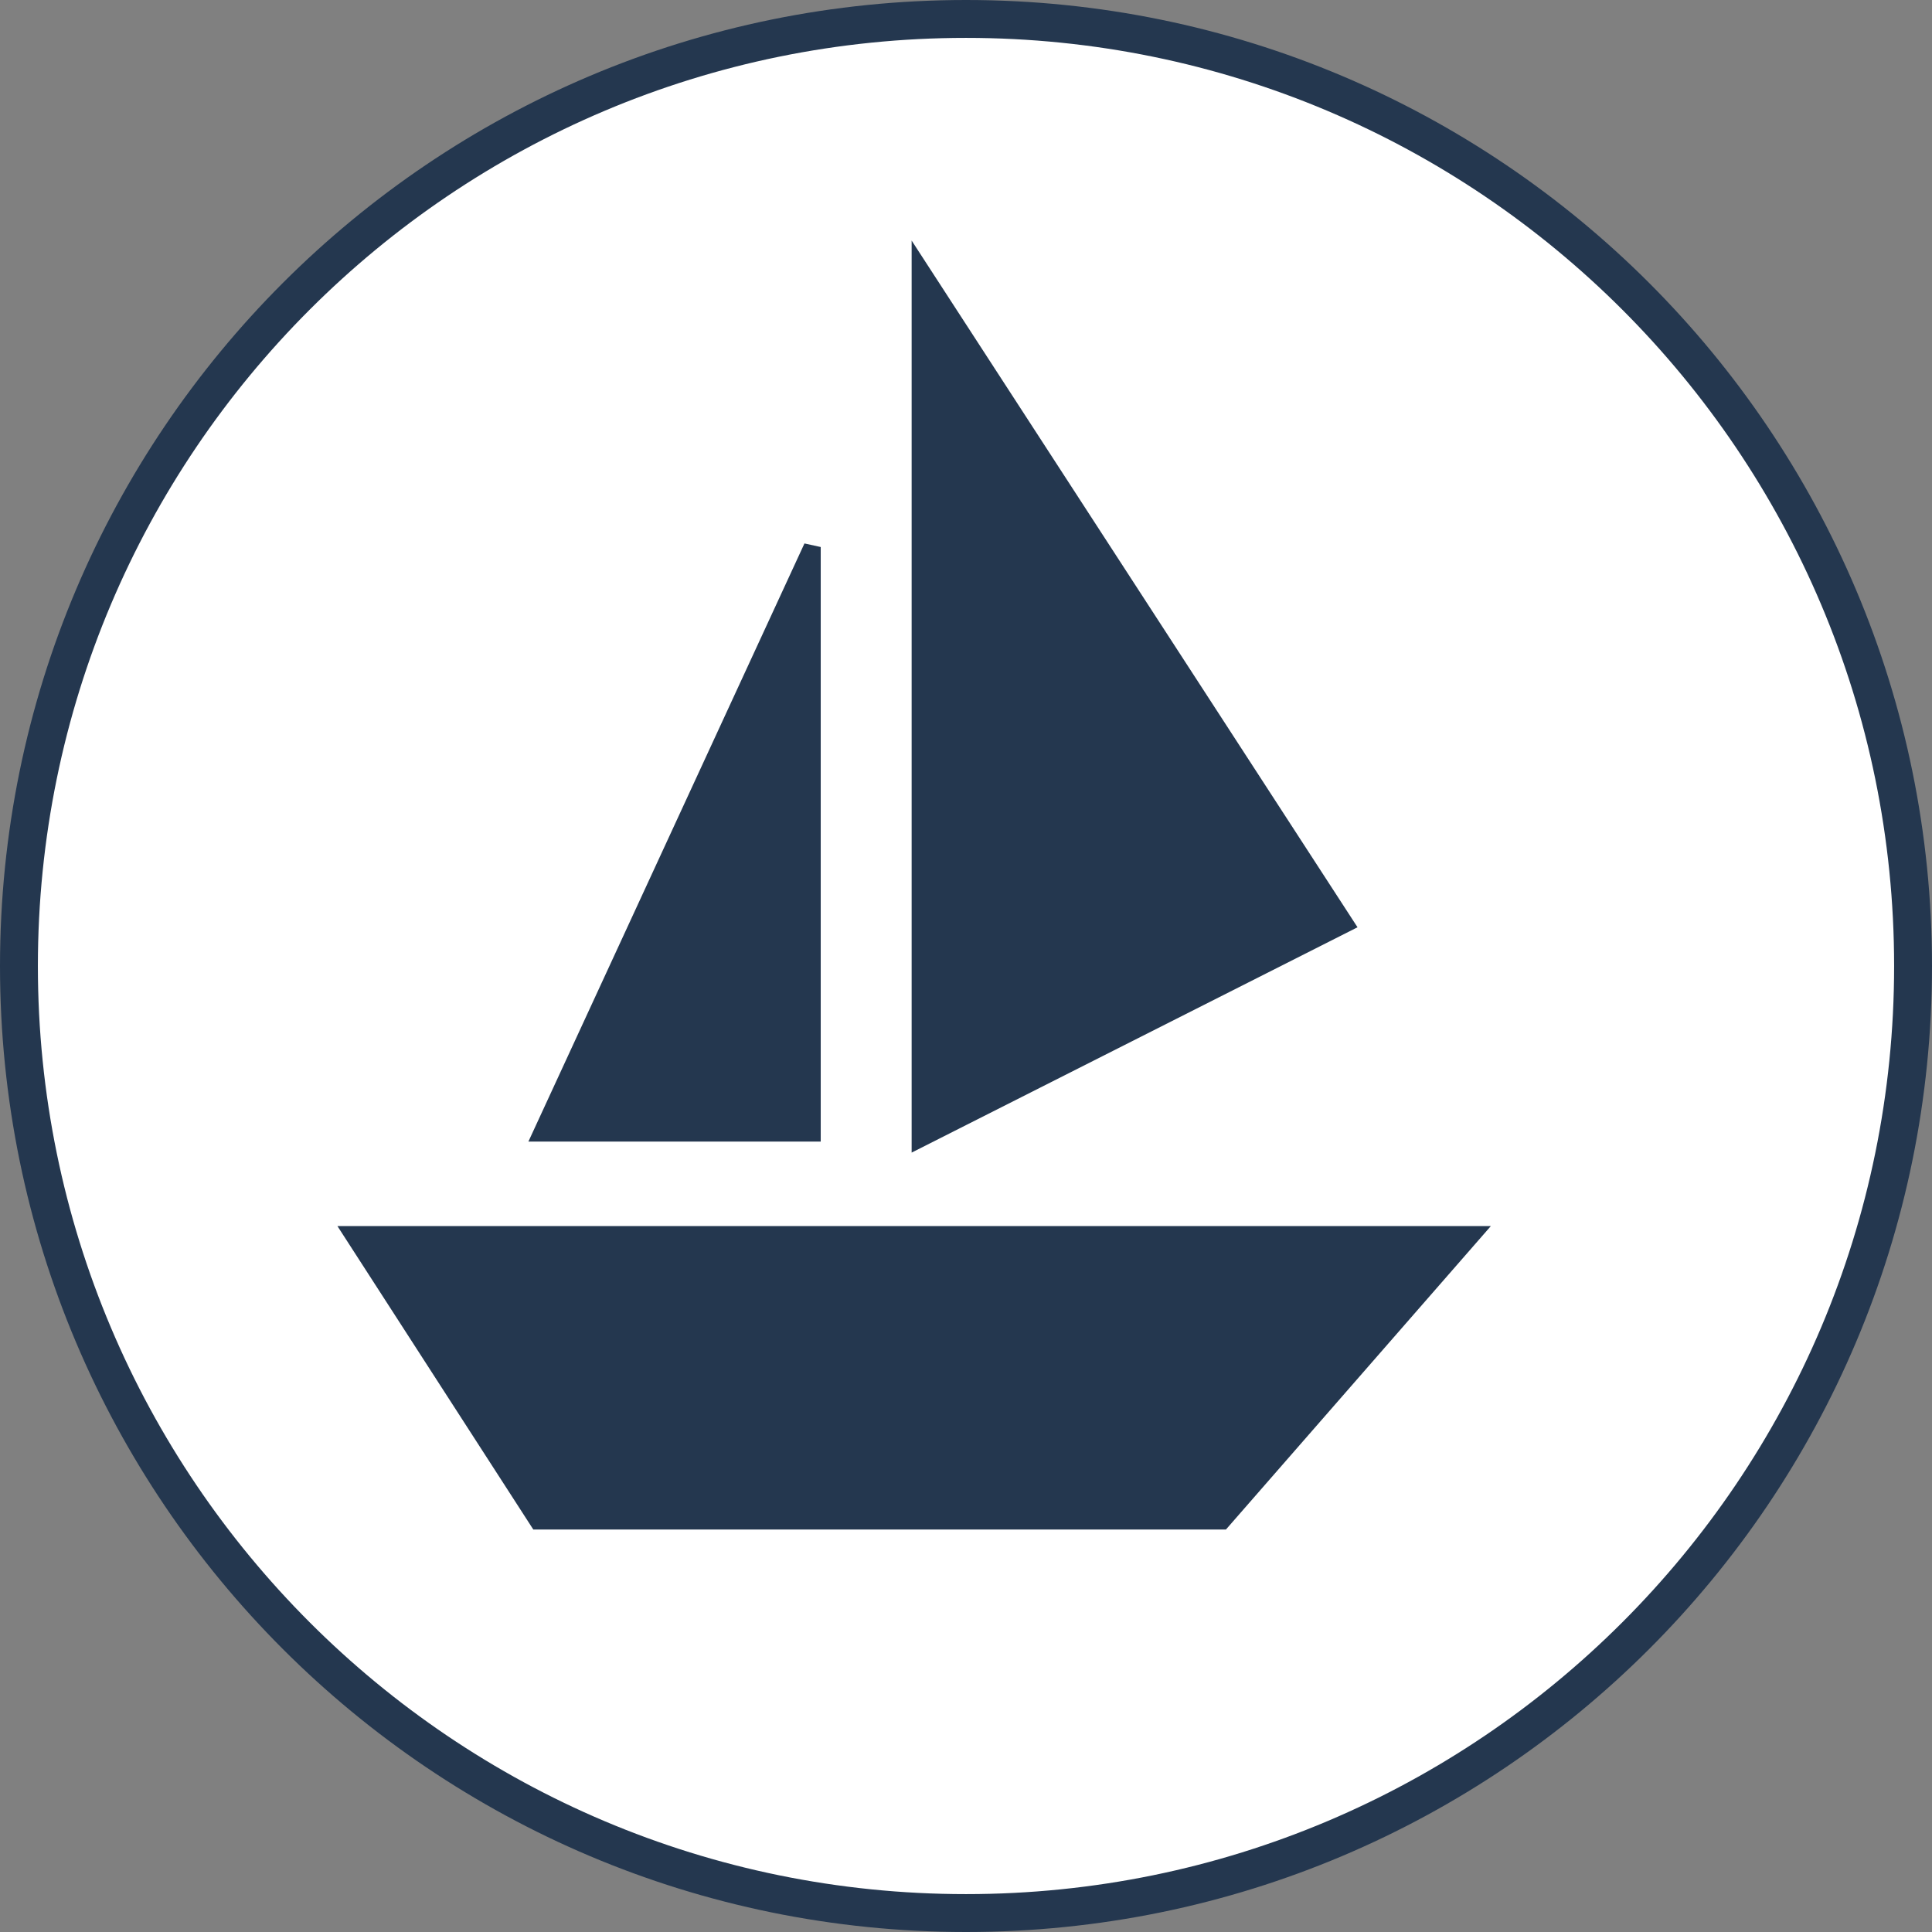
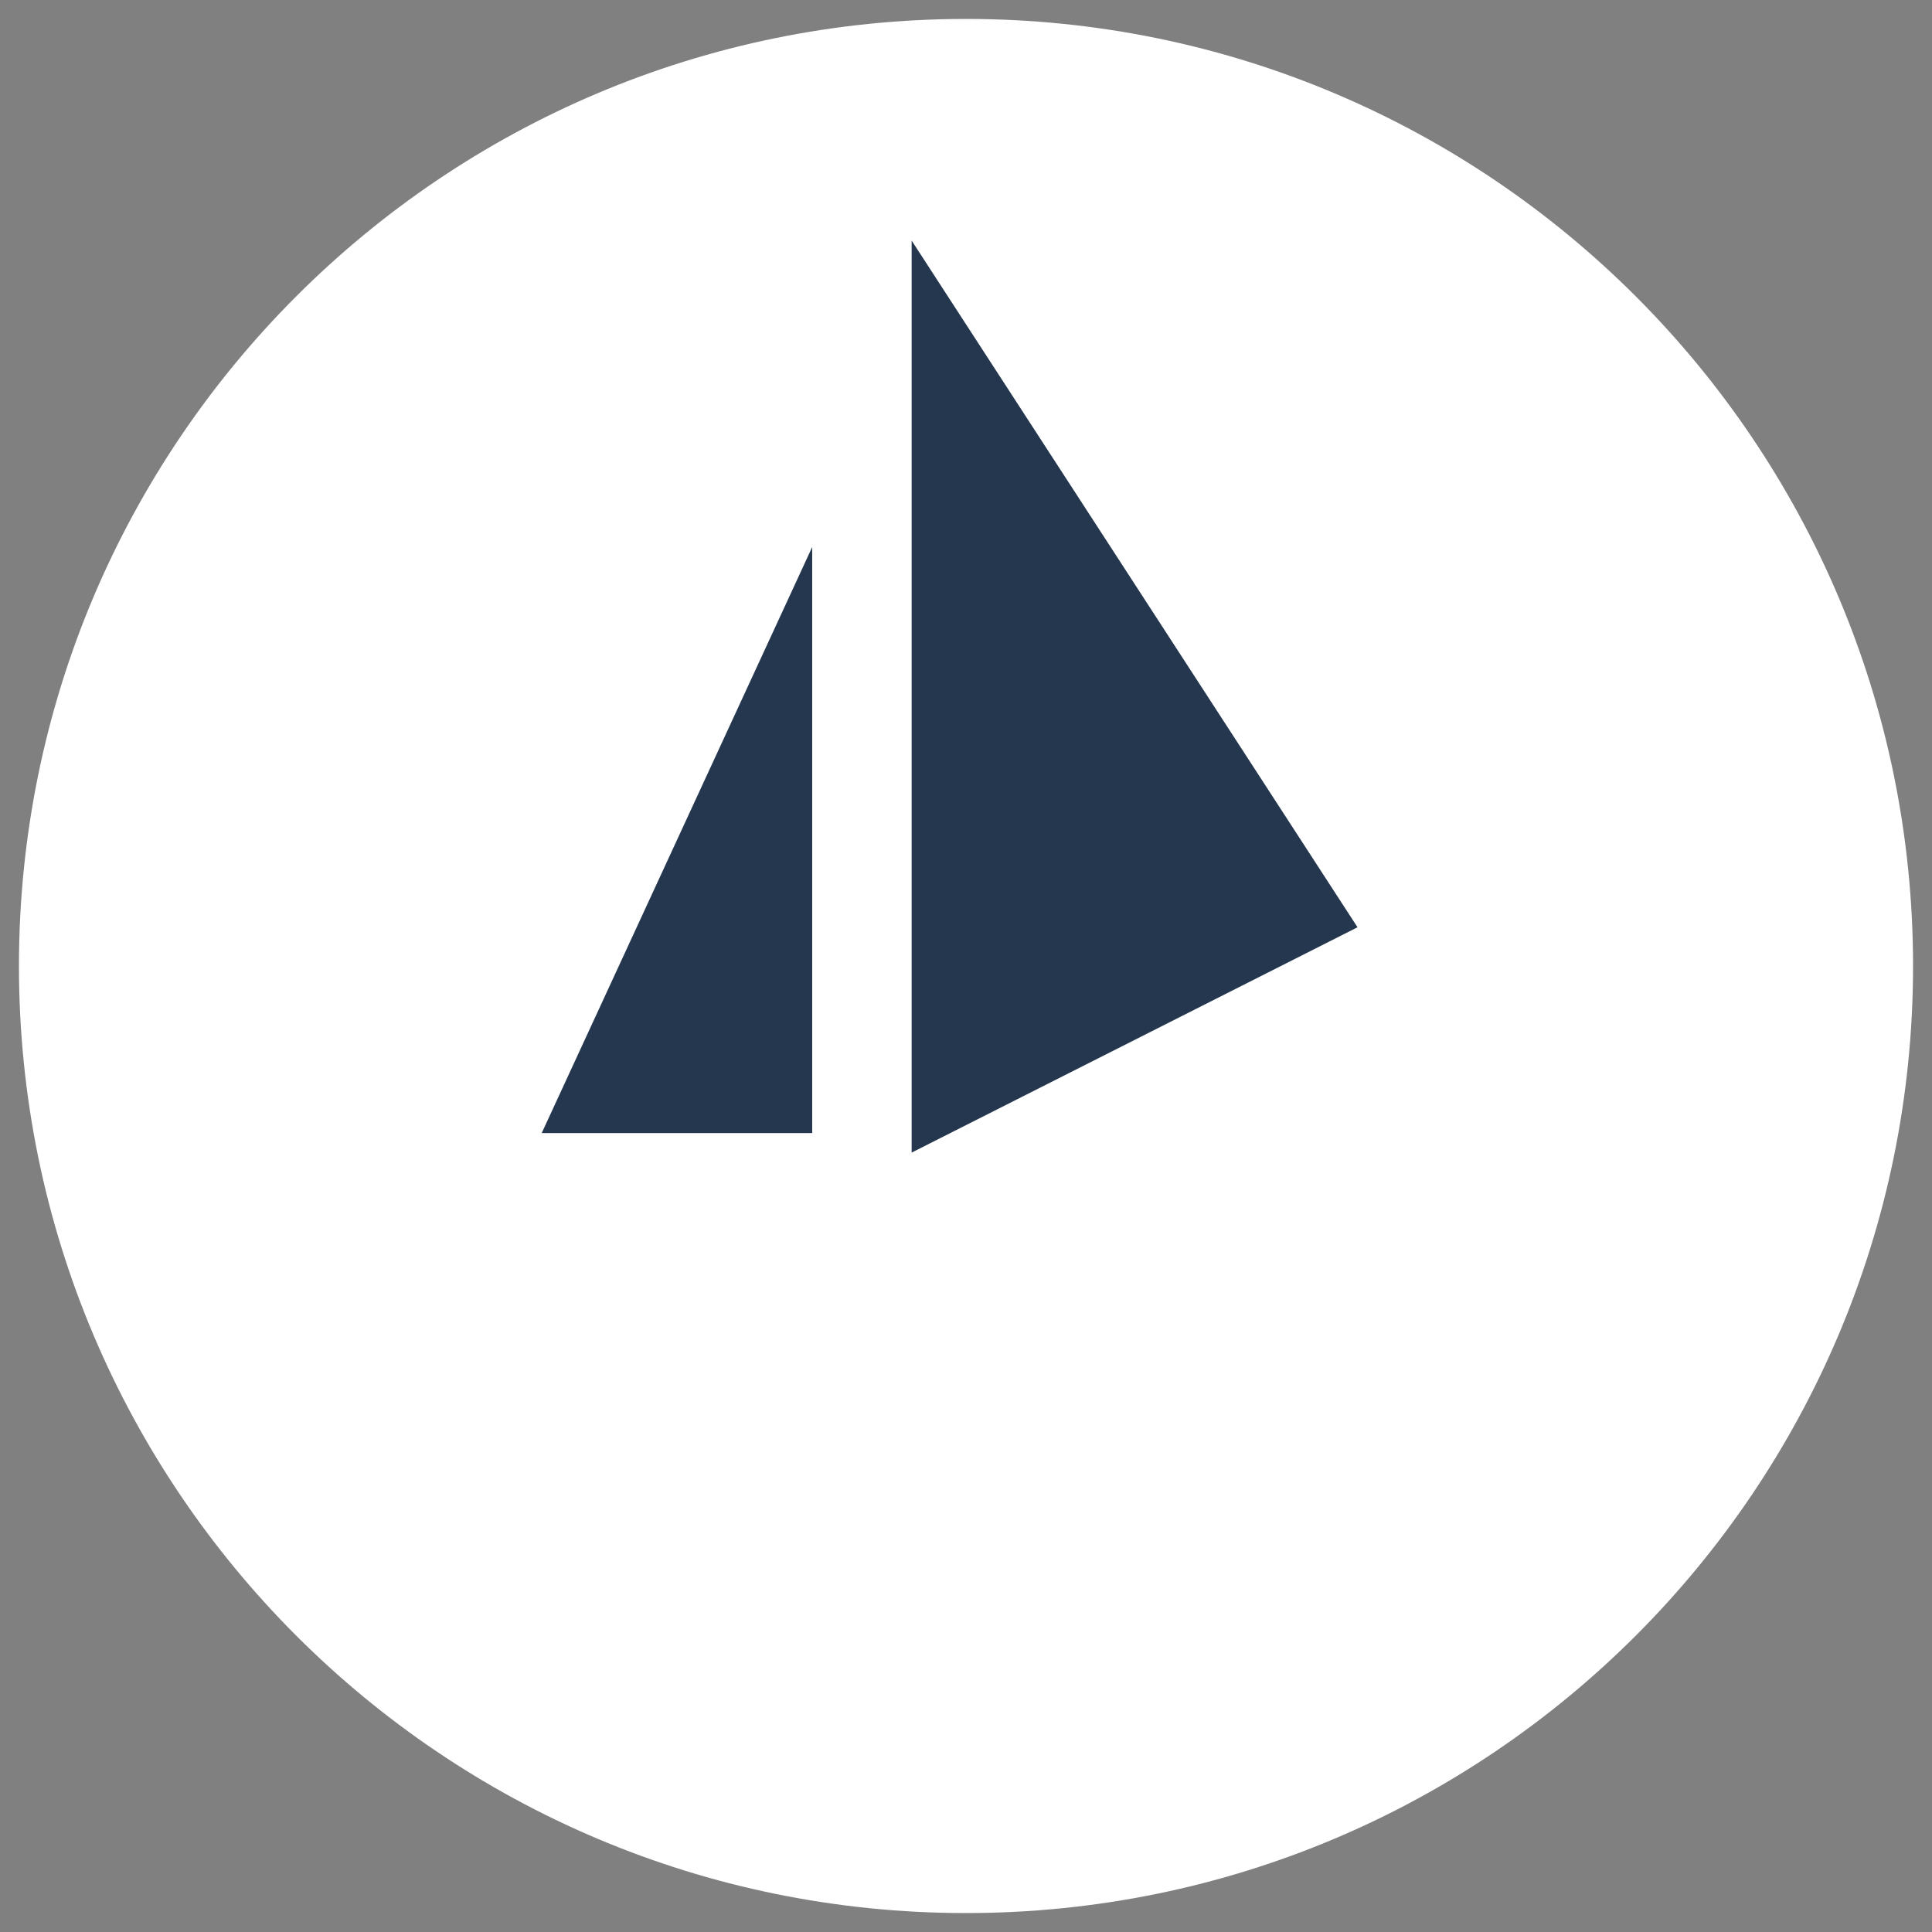
<svg xmlns="http://www.w3.org/2000/svg" id="Ebene_1" data-name="Ebene 1" viewBox="0 0 51 51">
  <rect x="0" y="0" width="51" height="51" fill="#808080" stroke="none" />
  <defs>
    <style>
      .cls-1 {
        fill: #24374f;
      }

      .cls-1, .cls-2 {
        stroke-width: 0px;
      }

      .cls-3 {
        stroke-miterlimit: 10;
      }

      .cls-3, .cls-4 {
        fill: none;
        stroke: #24374f;
      }

      .cls-4 {
        stroke-width: .45px;
      }

      .cls-2 {
        fill: #fff;
      }
    </style>
  </defs>
  <g>
    <path class="cls-2" d="M50.5,25.5c0,13.81-11.19,25-25,25S.5,39.31.5,25.5,11.69.5,25.5.5s25,11.19,25,25" />
-     <path class="cls-3" d="M50.5,25.5c0,13.81-11.19,25-25,25S.5,39.31.5,25.5,11.69.5,25.5.5s25,11.19,25,25Z" />
  </g>
  <polygon class="cls-1" points="24.29 7.11 24.29 30.06 35.51 24.39 24.29 7.11" />
  <polygon class="cls-4" points="24.29 7.11 24.29 30.06 35.51 24.39 24.29 7.11" />
  <polygon class="cls-1" points="21.44 14.44 21.44 29.91 14.3 29.91 21.44 14.44" />
-   <polygon class="cls-4" points="21.44 14.44 21.44 29.91 14.3 29.91 21.44 14.44" />
-   <polygon class="cls-1" points="9.32 32.59 38.86 32.59 32.26 40.15 14.2 40.15 9.32 32.59" />
-   <polygon class="cls-4" points="9.32 32.59 38.86 32.59 32.26 40.15 14.2 40.15 9.32 32.59" />
</svg>